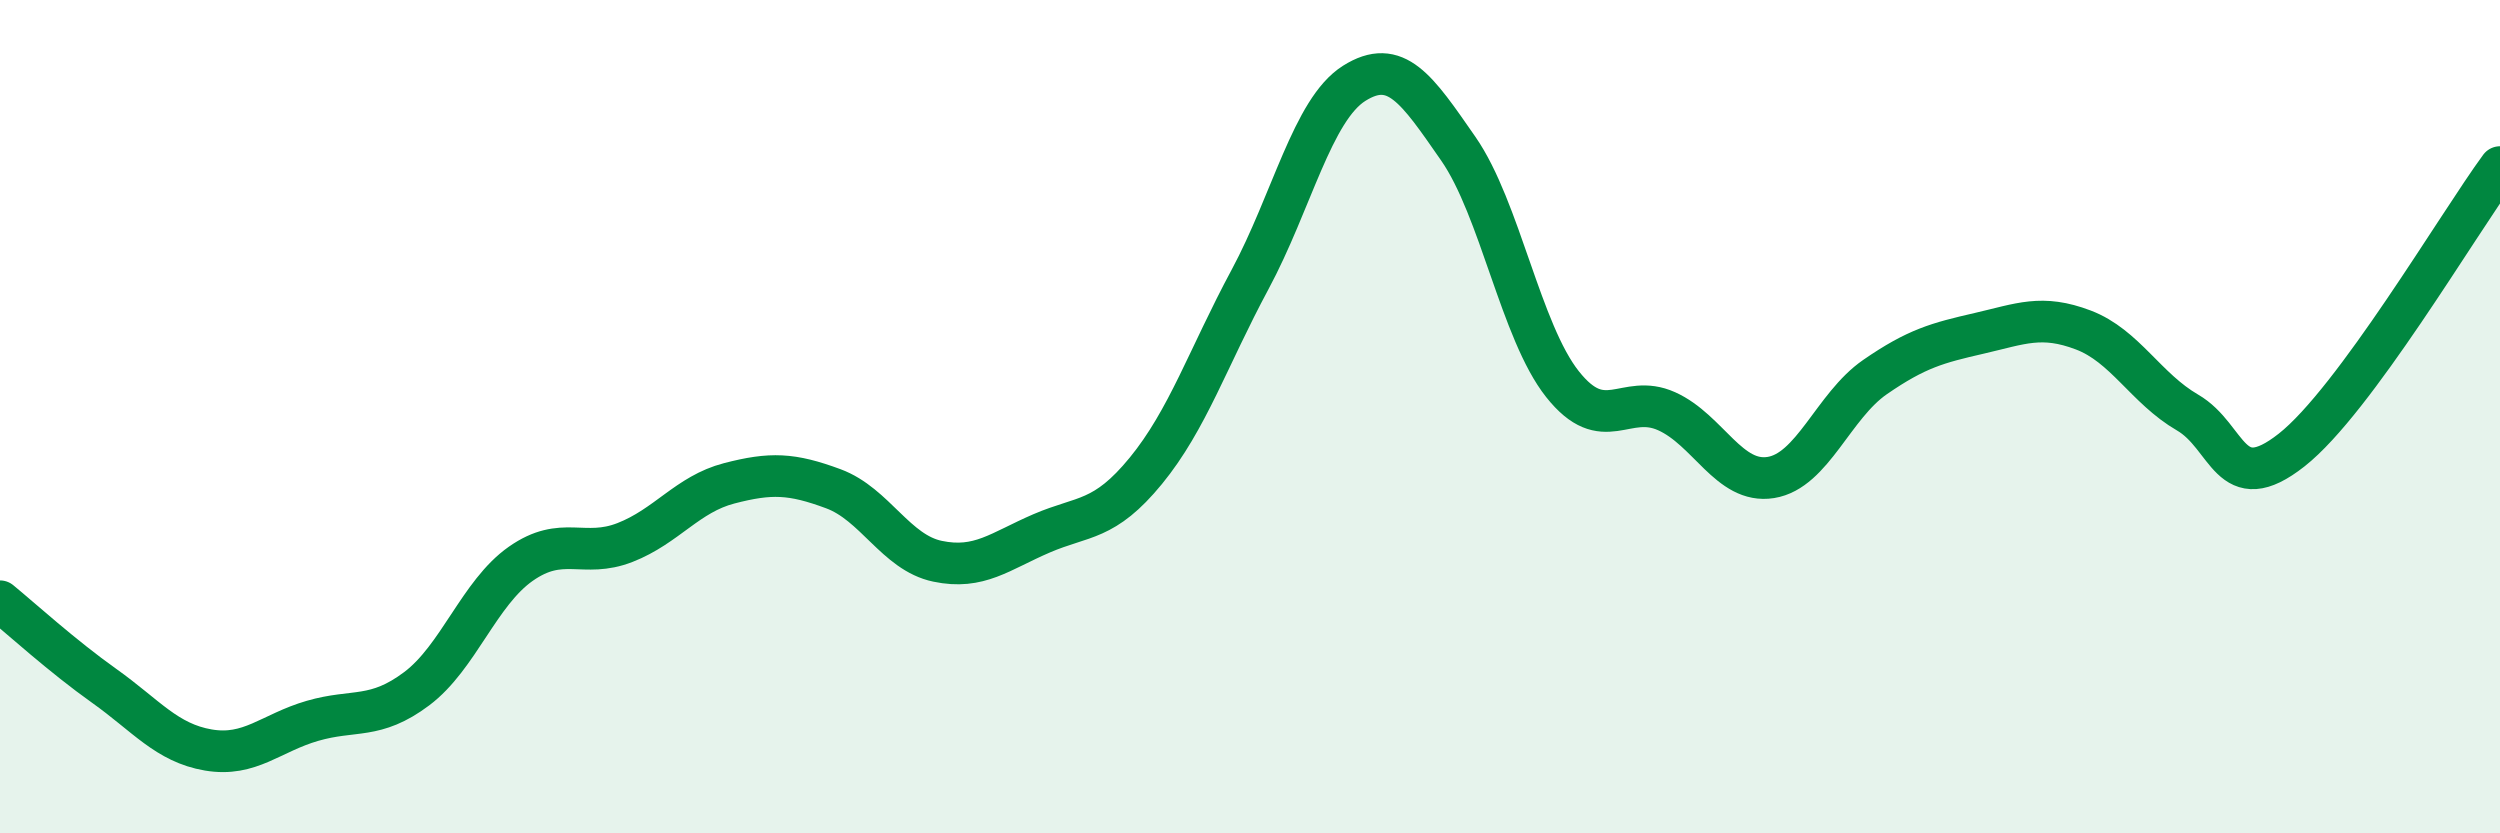
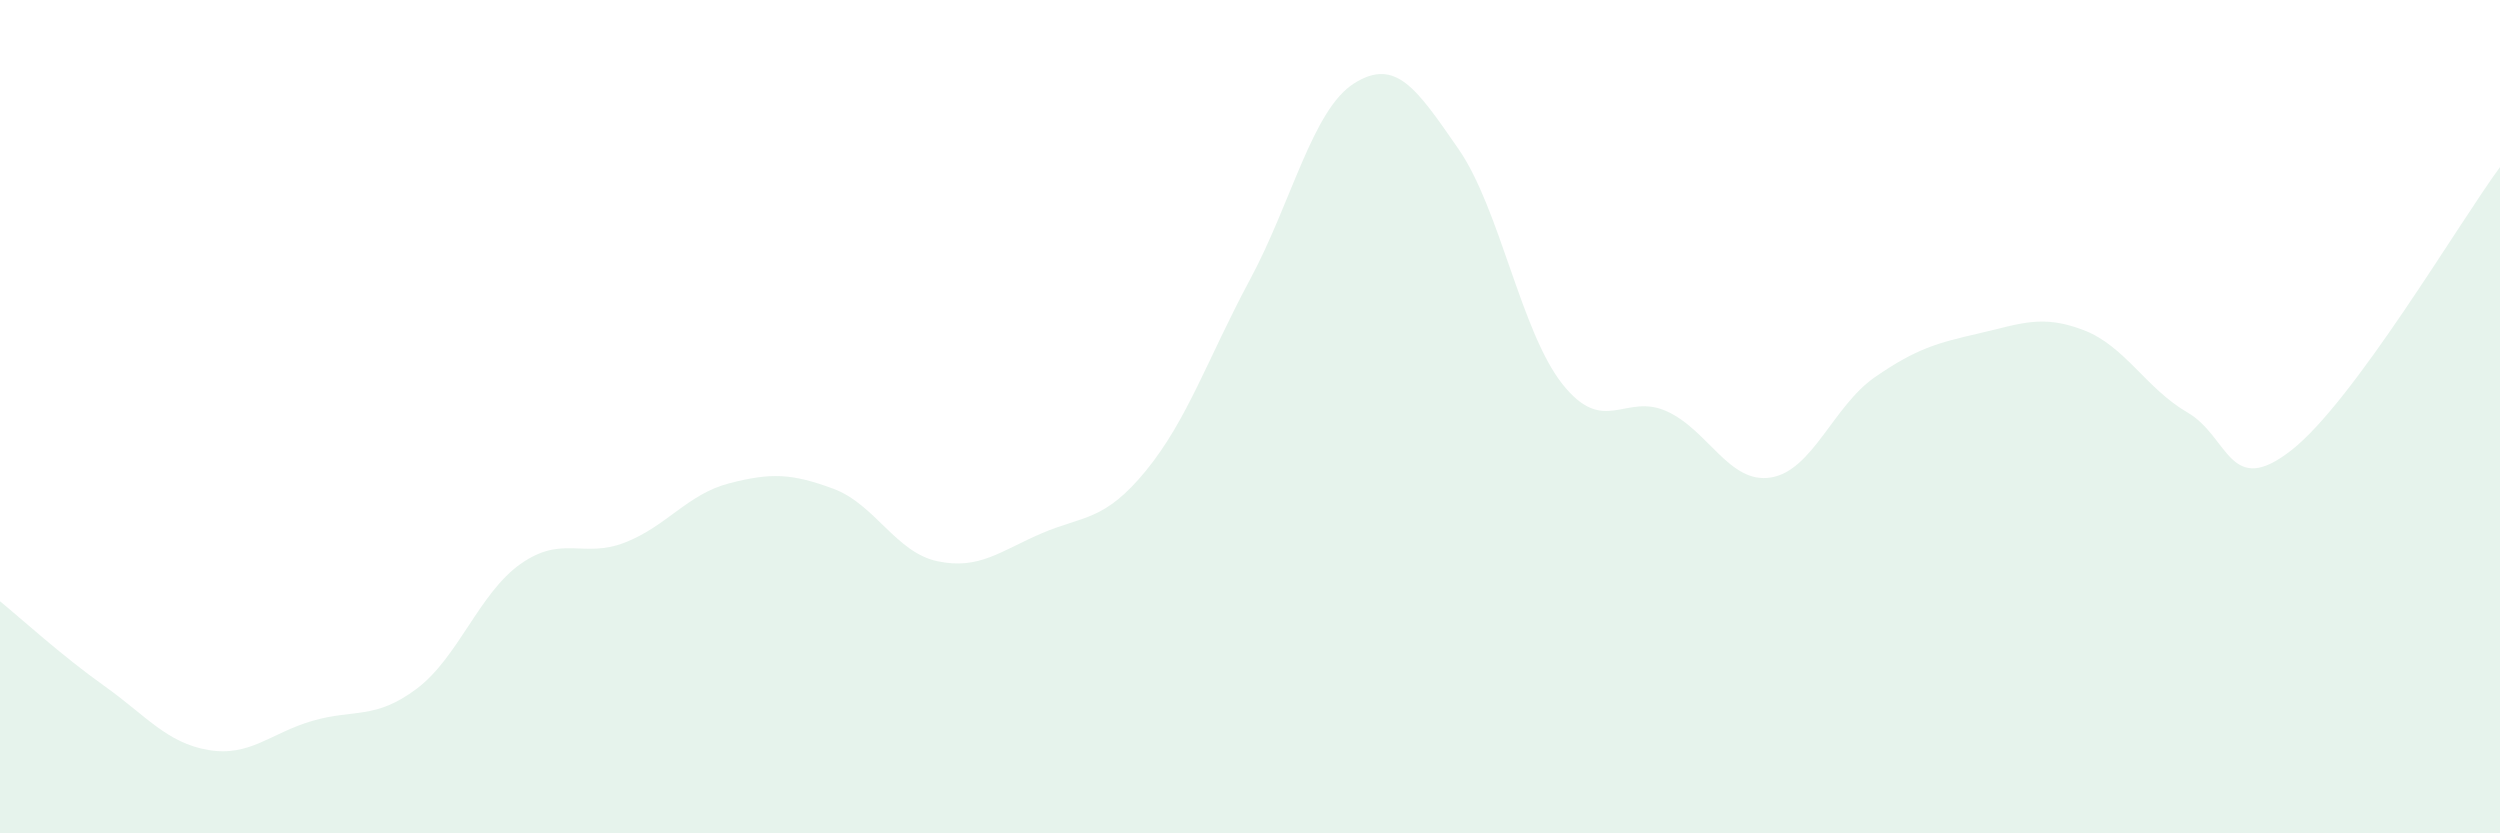
<svg xmlns="http://www.w3.org/2000/svg" width="60" height="20" viewBox="0 0 60 20">
  <path d="M 0,14.43 C 0.5,14.84 1.5,15.75 2.5,16.46 C 3.5,17.17 4,17.83 5,18 C 6,18.17 6.5,17.59 7.5,17.3 C 8.5,17.01 9,17.28 10,16.53 C 11,15.78 11.5,14.23 12.5,13.53 C 13.5,12.83 14,13.41 15,13.02 C 16,12.63 16.5,11.86 17.5,11.6 C 18.5,11.34 19,11.36 20,11.73 C 21,12.1 21.5,13.26 22.5,13.47 C 23.5,13.68 24,13.23 25,12.8 C 26,12.37 26.5,12.52 27.5,11.3 C 28.5,10.08 29,8.57 30,6.71 C 31,4.85 31.5,2.63 32.5,2 C 33.5,1.37 34,2.13 35,3.57 C 36,5.01 36.5,7.96 37.5,9.22 C 38.5,10.48 39,9.42 40,9.87 C 41,10.32 41.5,11.62 42.5,11.46 C 43.5,11.3 44,9.74 45,9.05 C 46,8.36 46.5,8.23 47.5,8 C 48.5,7.77 49,7.54 50,7.92 C 51,8.3 51.5,9.32 52.5,9.9 C 53.5,10.48 53.5,11.98 55,10.8 C 56.5,9.62 59,5.37 60,4.01L60 20L0 20Z" fill="#008740" opacity="0.1" stroke-linecap="round" stroke-linejoin="round" />
-   <path d="M 0,14.43 C 0.5,14.84 1.5,15.75 2.5,16.46 C 3.5,17.17 4,17.83 5,18 C 6,18.17 6.5,17.59 7.5,17.3 C 8.5,17.01 9,17.28 10,16.53 C 11,15.78 11.5,14.23 12.5,13.53 C 13.5,12.83 14,13.41 15,13.02 C 16,12.63 16.5,11.86 17.5,11.6 C 18.5,11.34 19,11.36 20,11.73 C 21,12.1 21.5,13.26 22.5,13.47 C 23.5,13.68 24,13.23 25,12.8 C 26,12.37 26.5,12.52 27.5,11.3 C 28.5,10.08 29,8.57 30,6.71 C 31,4.85 31.5,2.63 32.5,2 C 33.5,1.37 34,2.13 35,3.57 C 36,5.01 36.5,7.96 37.5,9.22 C 38.5,10.48 39,9.42 40,9.87 C 41,10.32 41.5,11.62 42.5,11.46 C 43.5,11.3 44,9.74 45,9.05 C 46,8.36 46.5,8.23 47.5,8 C 48.5,7.77 49,7.54 50,7.92 C 51,8.3 51.5,9.32 52.5,9.9 C 53.5,10.48 53.5,11.98 55,10.8 C 56.5,9.62 59,5.37 60,4.01" stroke="#008740" stroke-width="1" fill="none" stroke-linecap="round" stroke-linejoin="round" />
</svg>